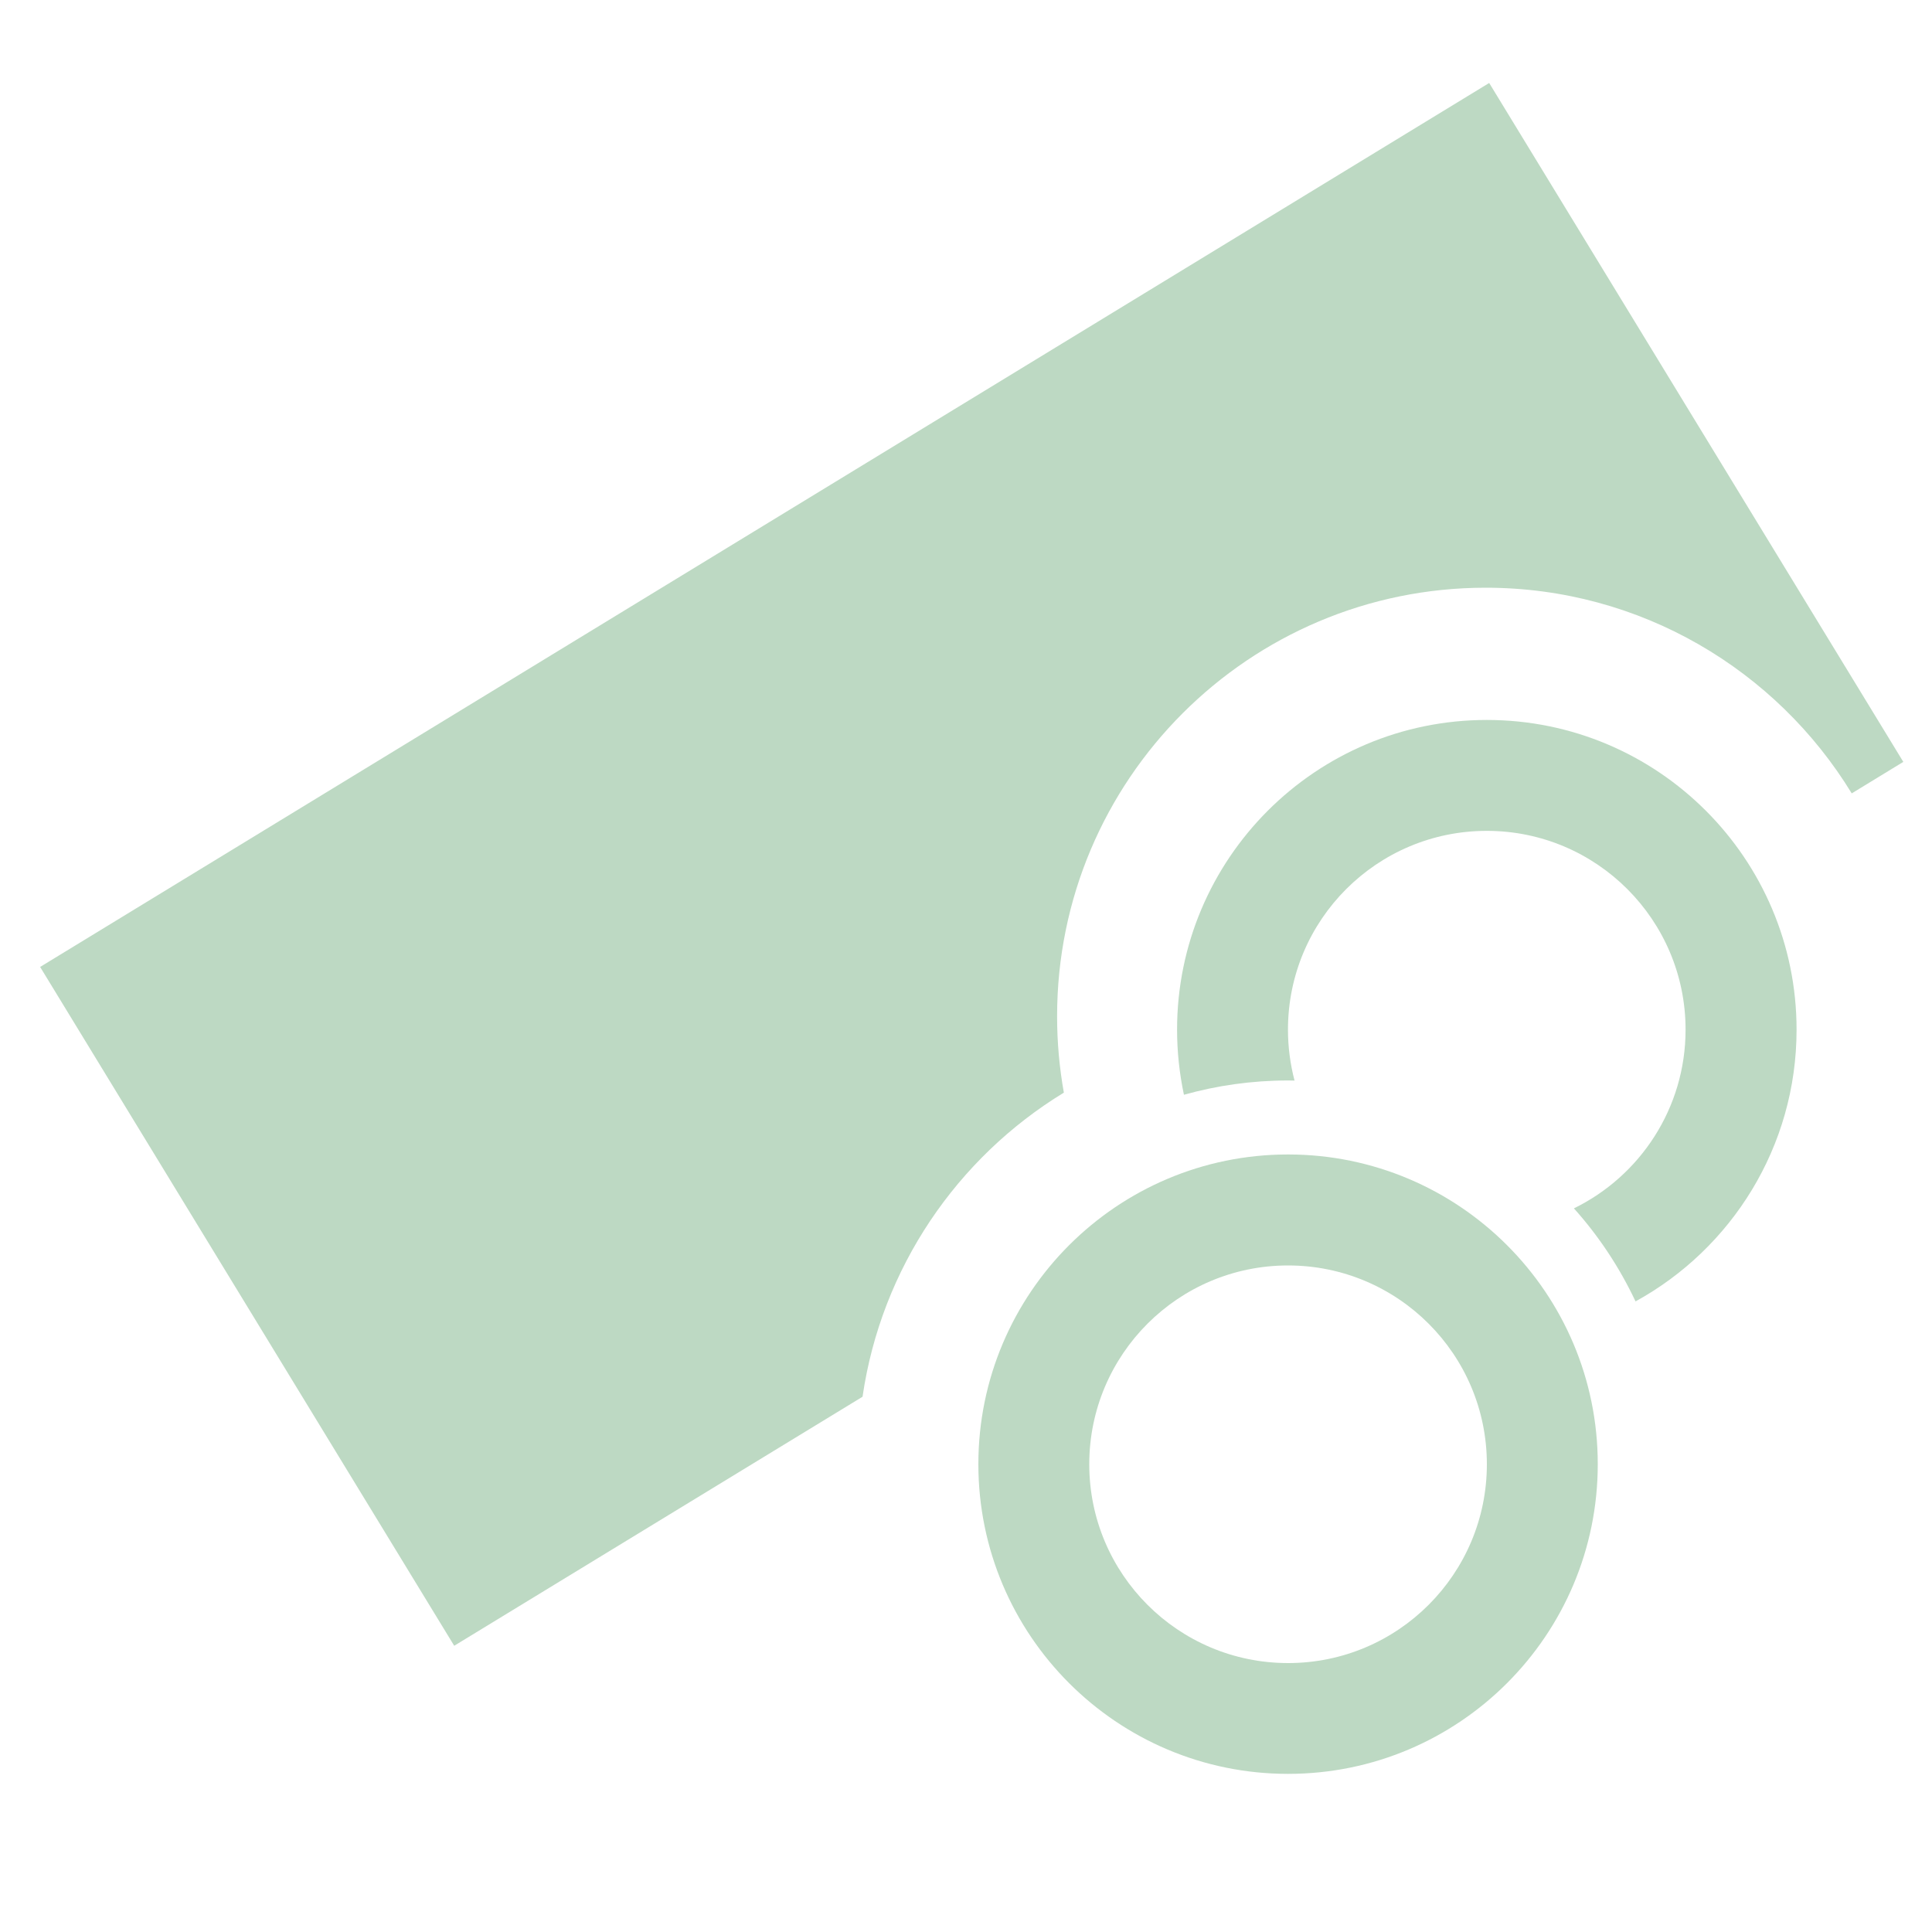
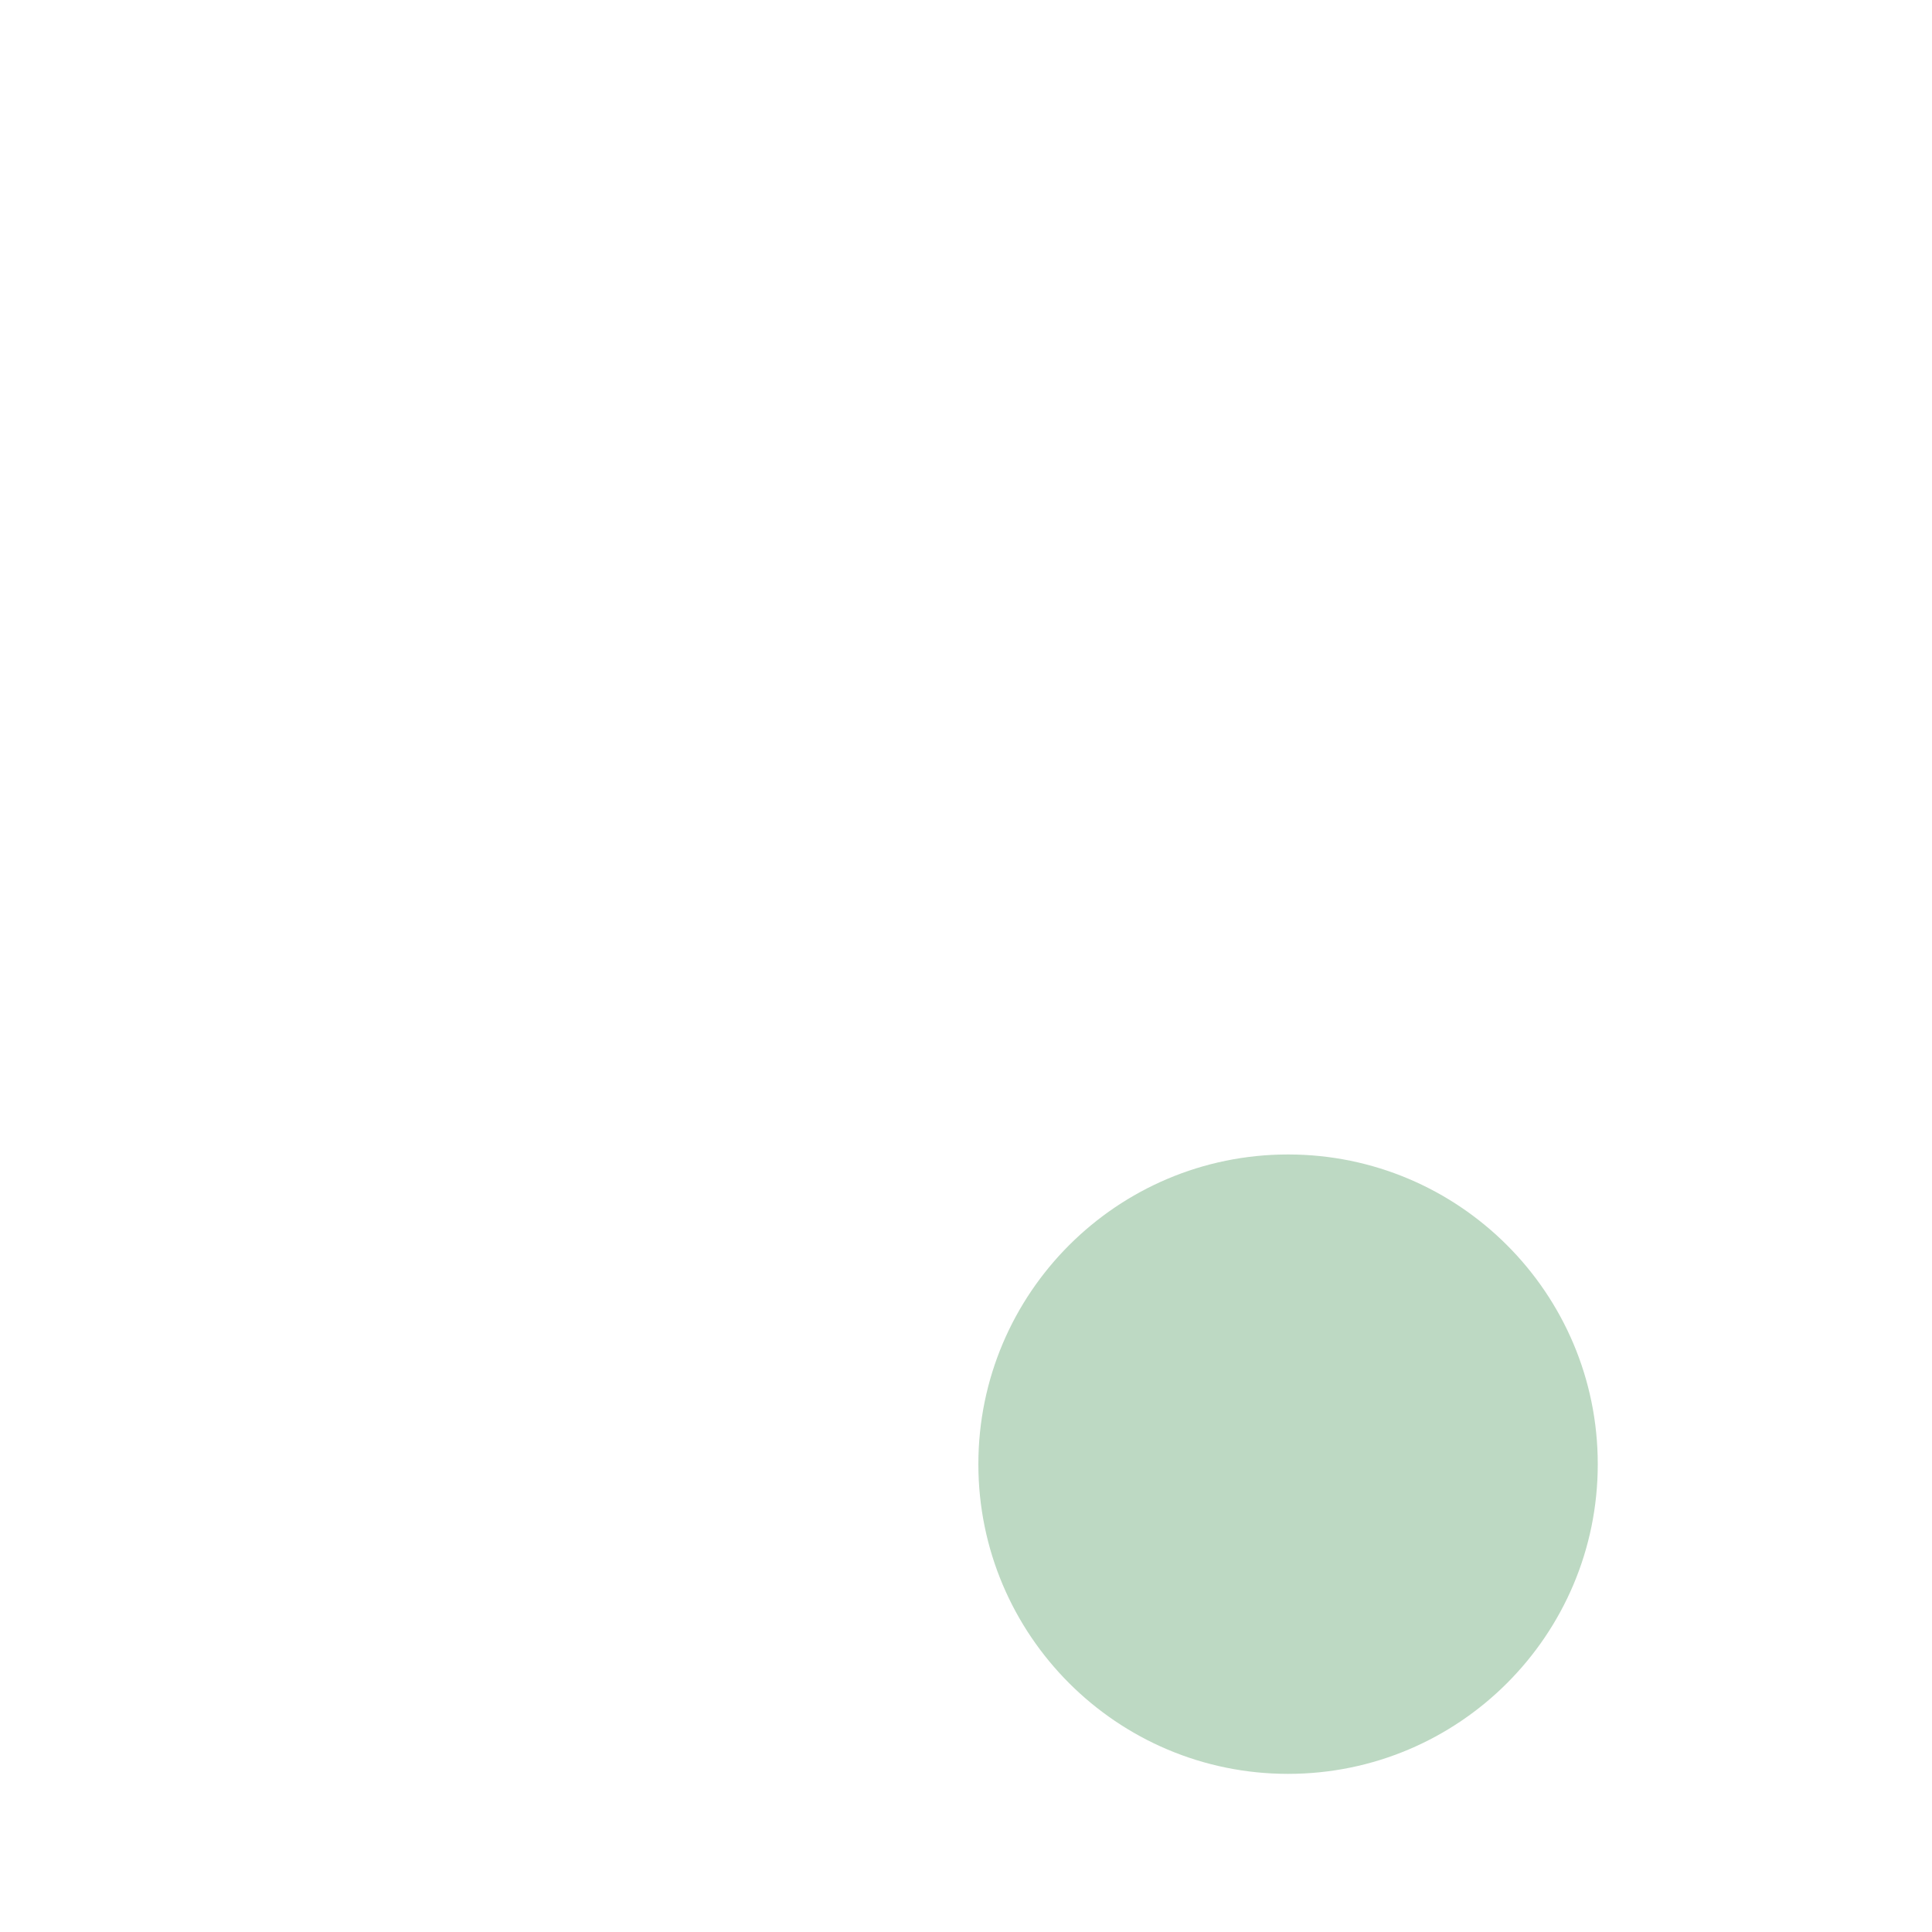
<svg xmlns="http://www.w3.org/2000/svg" xml:space="preserve" width="20px" height="20px" style="shape-rendering:geometricPrecision; text-rendering:geometricPrecision; image-rendering:optimizeQuality; fill-rule:evenodd; clip-rule:evenodd" viewBox="0 0 20 20">
  <defs>
    <style type="text/css">
   
    .fil0 {fill:none}
    .fil1 {fill:#BDD9C3}
   
  </style>
  </defs>
  <g id="Vrstva_x0020_1">
-     <rect class="fil0" y="0" width="20" height="20" />
-     <path class="fil1" d="M0.415 10.01l15.001 -9.151 4.287 7.028 -0.534 0.326c-0.779,-1.276 -2.185,-2.129 -3.789,-2.129 -2.45,0 -4.437,1.987 -4.437,4.437 0,0.269 0.024,0.533 0.07,0.79 -1.104,0.673 -1.89,1.815 -2.084,3.148l-4.227 2.578 -4.287 -7.028 0 0z" />
-     <path class="fil1" d="M13.334 11.951c1.77,0 3.206,1.436 3.206,3.206 0,1.77 -1.436,3.206 -3.206,3.206 -1.77,0 -3.206,-1.436 -3.206,-3.206 0,-1.77 1.436,-3.206 3.206,-3.206zm0 1.149c1.136,0 2.058,0.921 2.058,2.058 0,1.136 -0.921,2.058 -2.058,2.058 -1.136,0 -2.058,-0.921 -2.058,-2.058 0,-1.136 0.921,-2.058 2.058,-2.058z" />
-     <path class="fil1" d="M15.392 7.453c1.77,0 3.206,1.436 3.206,3.206 0,1.212 -0.674,2.268 -1.667,2.813 -0.166,-0.352 -0.381,-0.677 -0.638,-0.963 0.684,-0.334 1.156,-1.037 1.156,-1.85 0,-1.136 -0.921,-2.058 -2.058,-2.058 -1.136,0 -2.058,0.921 -2.058,2.058 0,0.182 0.024,0.359 0.068,0.527 -0.023,-0 -0.045,-0.001 -0.068,-0.001 -0.373,0 -0.735,0.052 -1.077,0.148 -0.046,-0.217 -0.071,-0.443 -0.071,-0.674 0,-1.77 1.436,-3.206 3.206,-3.206l0 -0z" />
+     <path class="fil1" d="M13.334 11.951c1.77,0 3.206,1.436 3.206,3.206 0,1.77 -1.436,3.206 -3.206,3.206 -1.77,0 -3.206,-1.436 -3.206,-3.206 0,-1.77 1.436,-3.206 3.206,-3.206zm0 1.149z" />
  </g>
</svg>